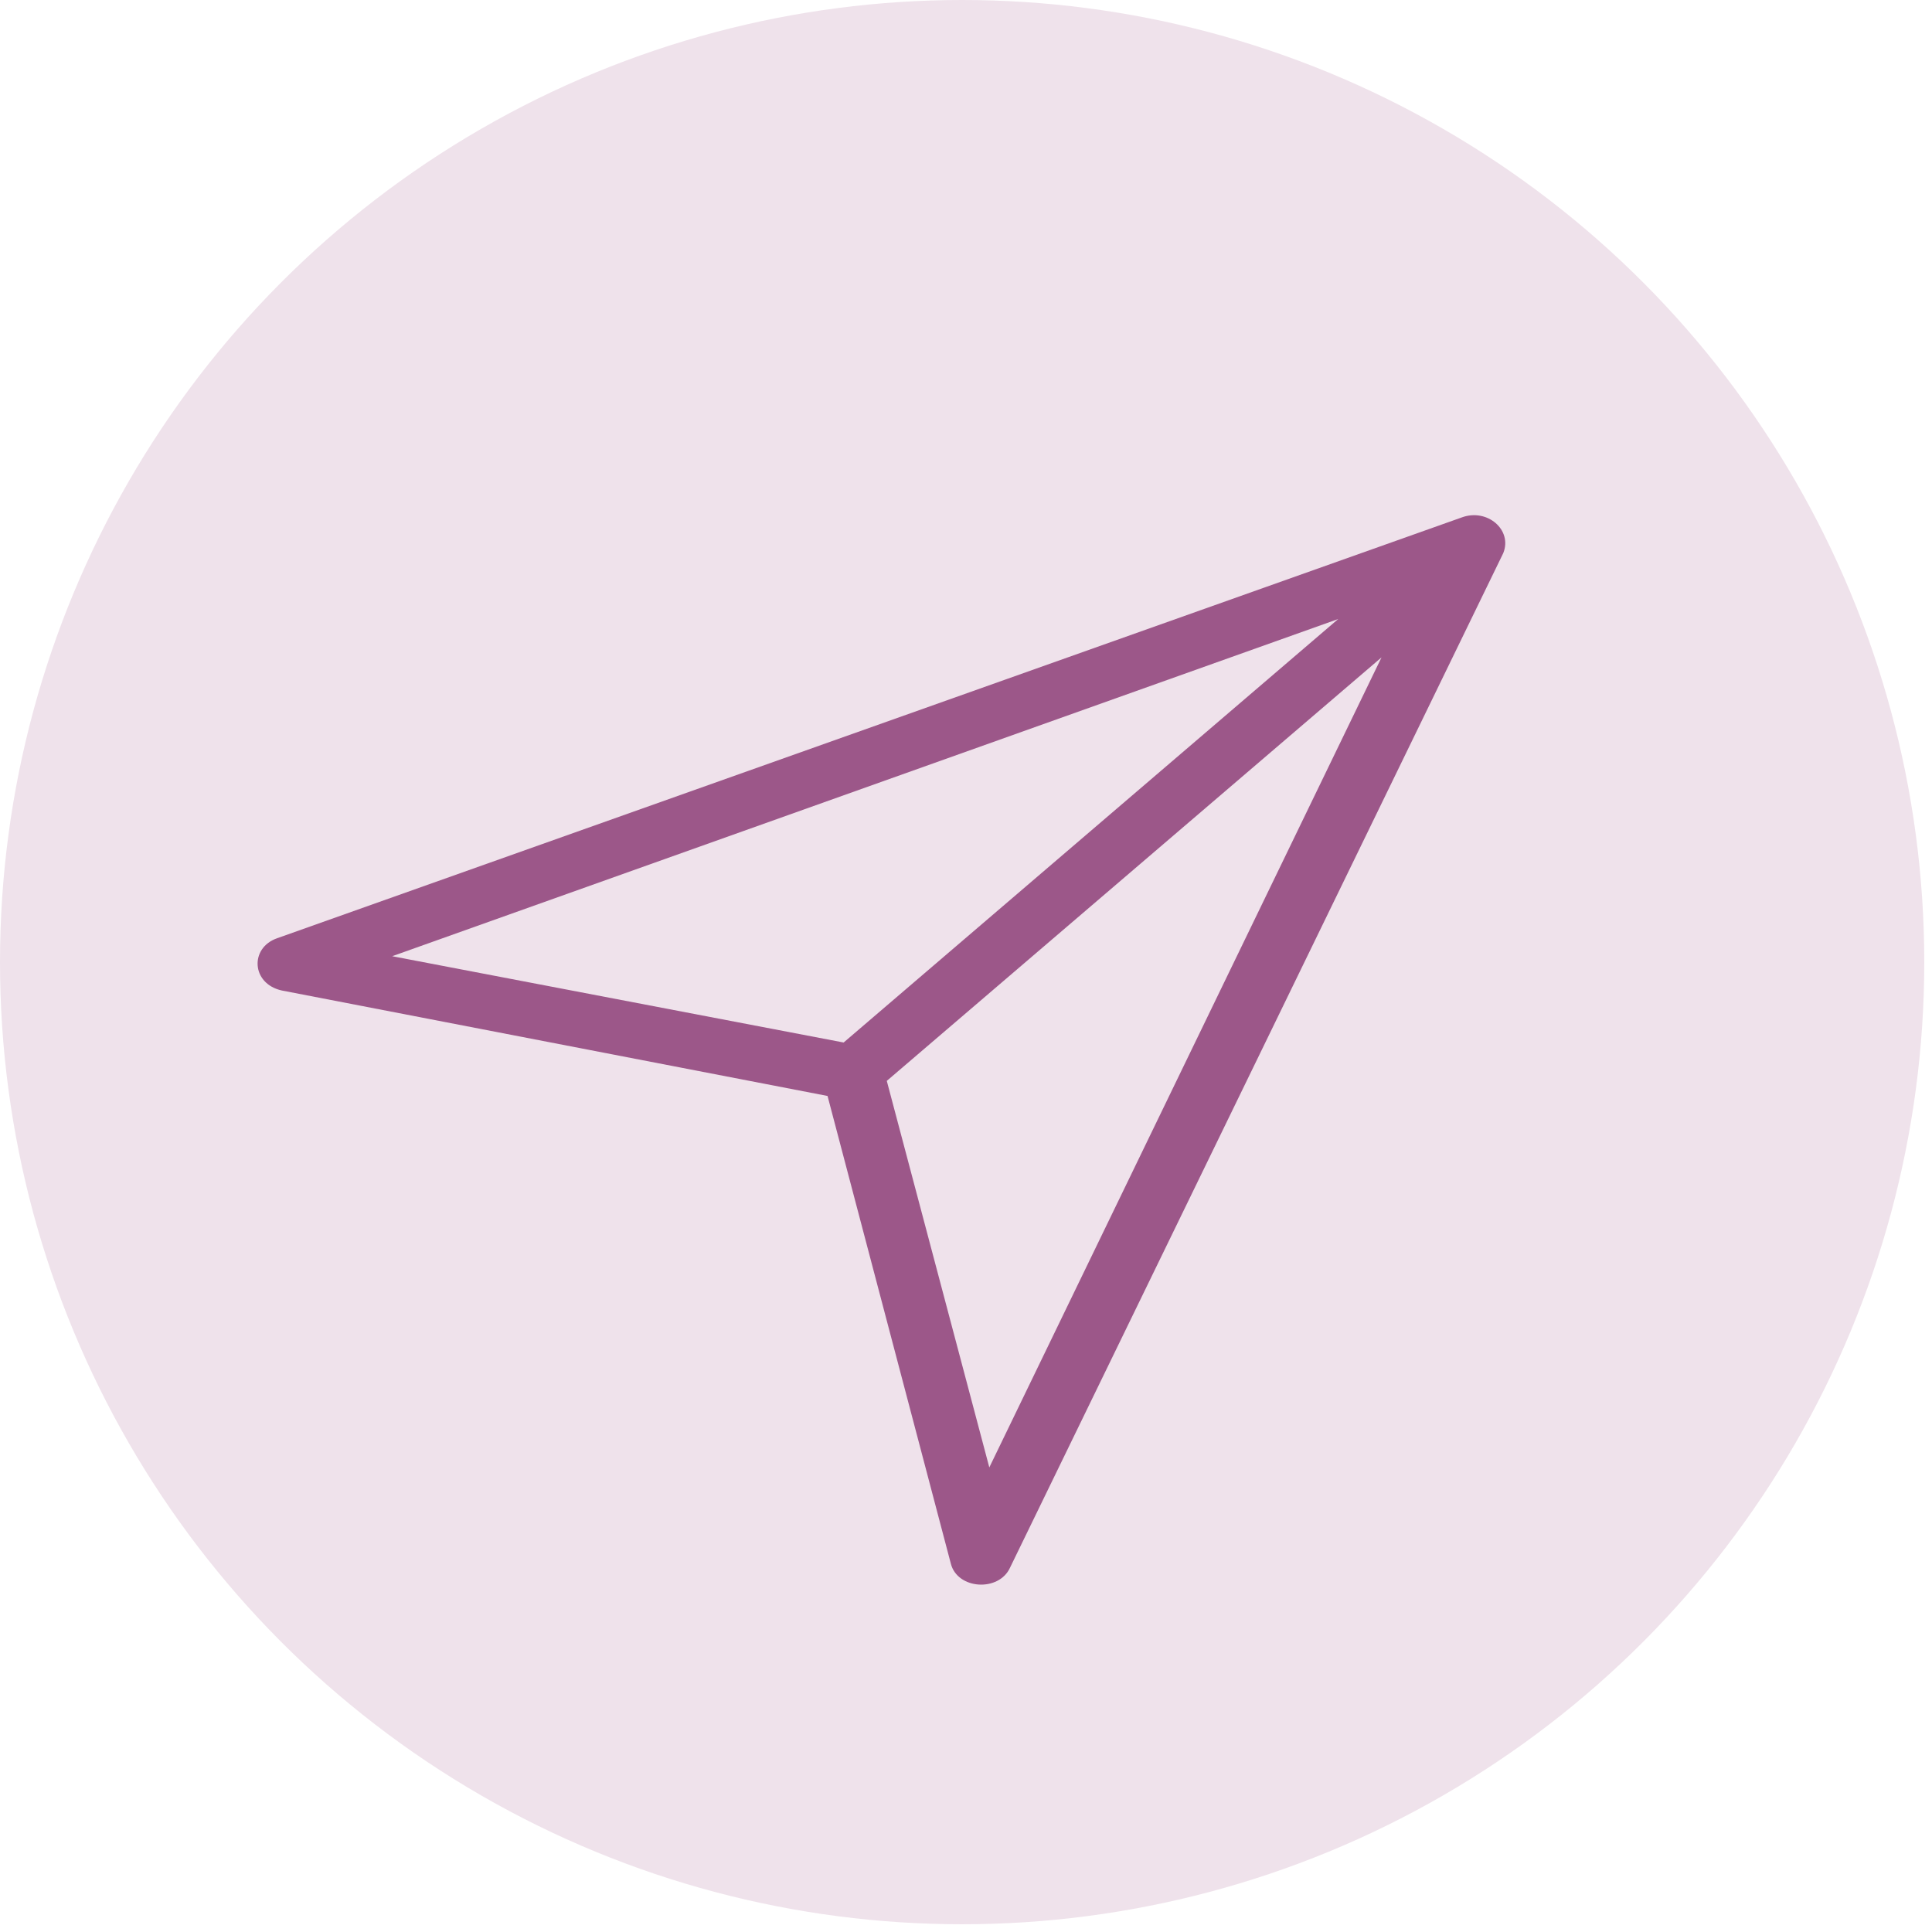
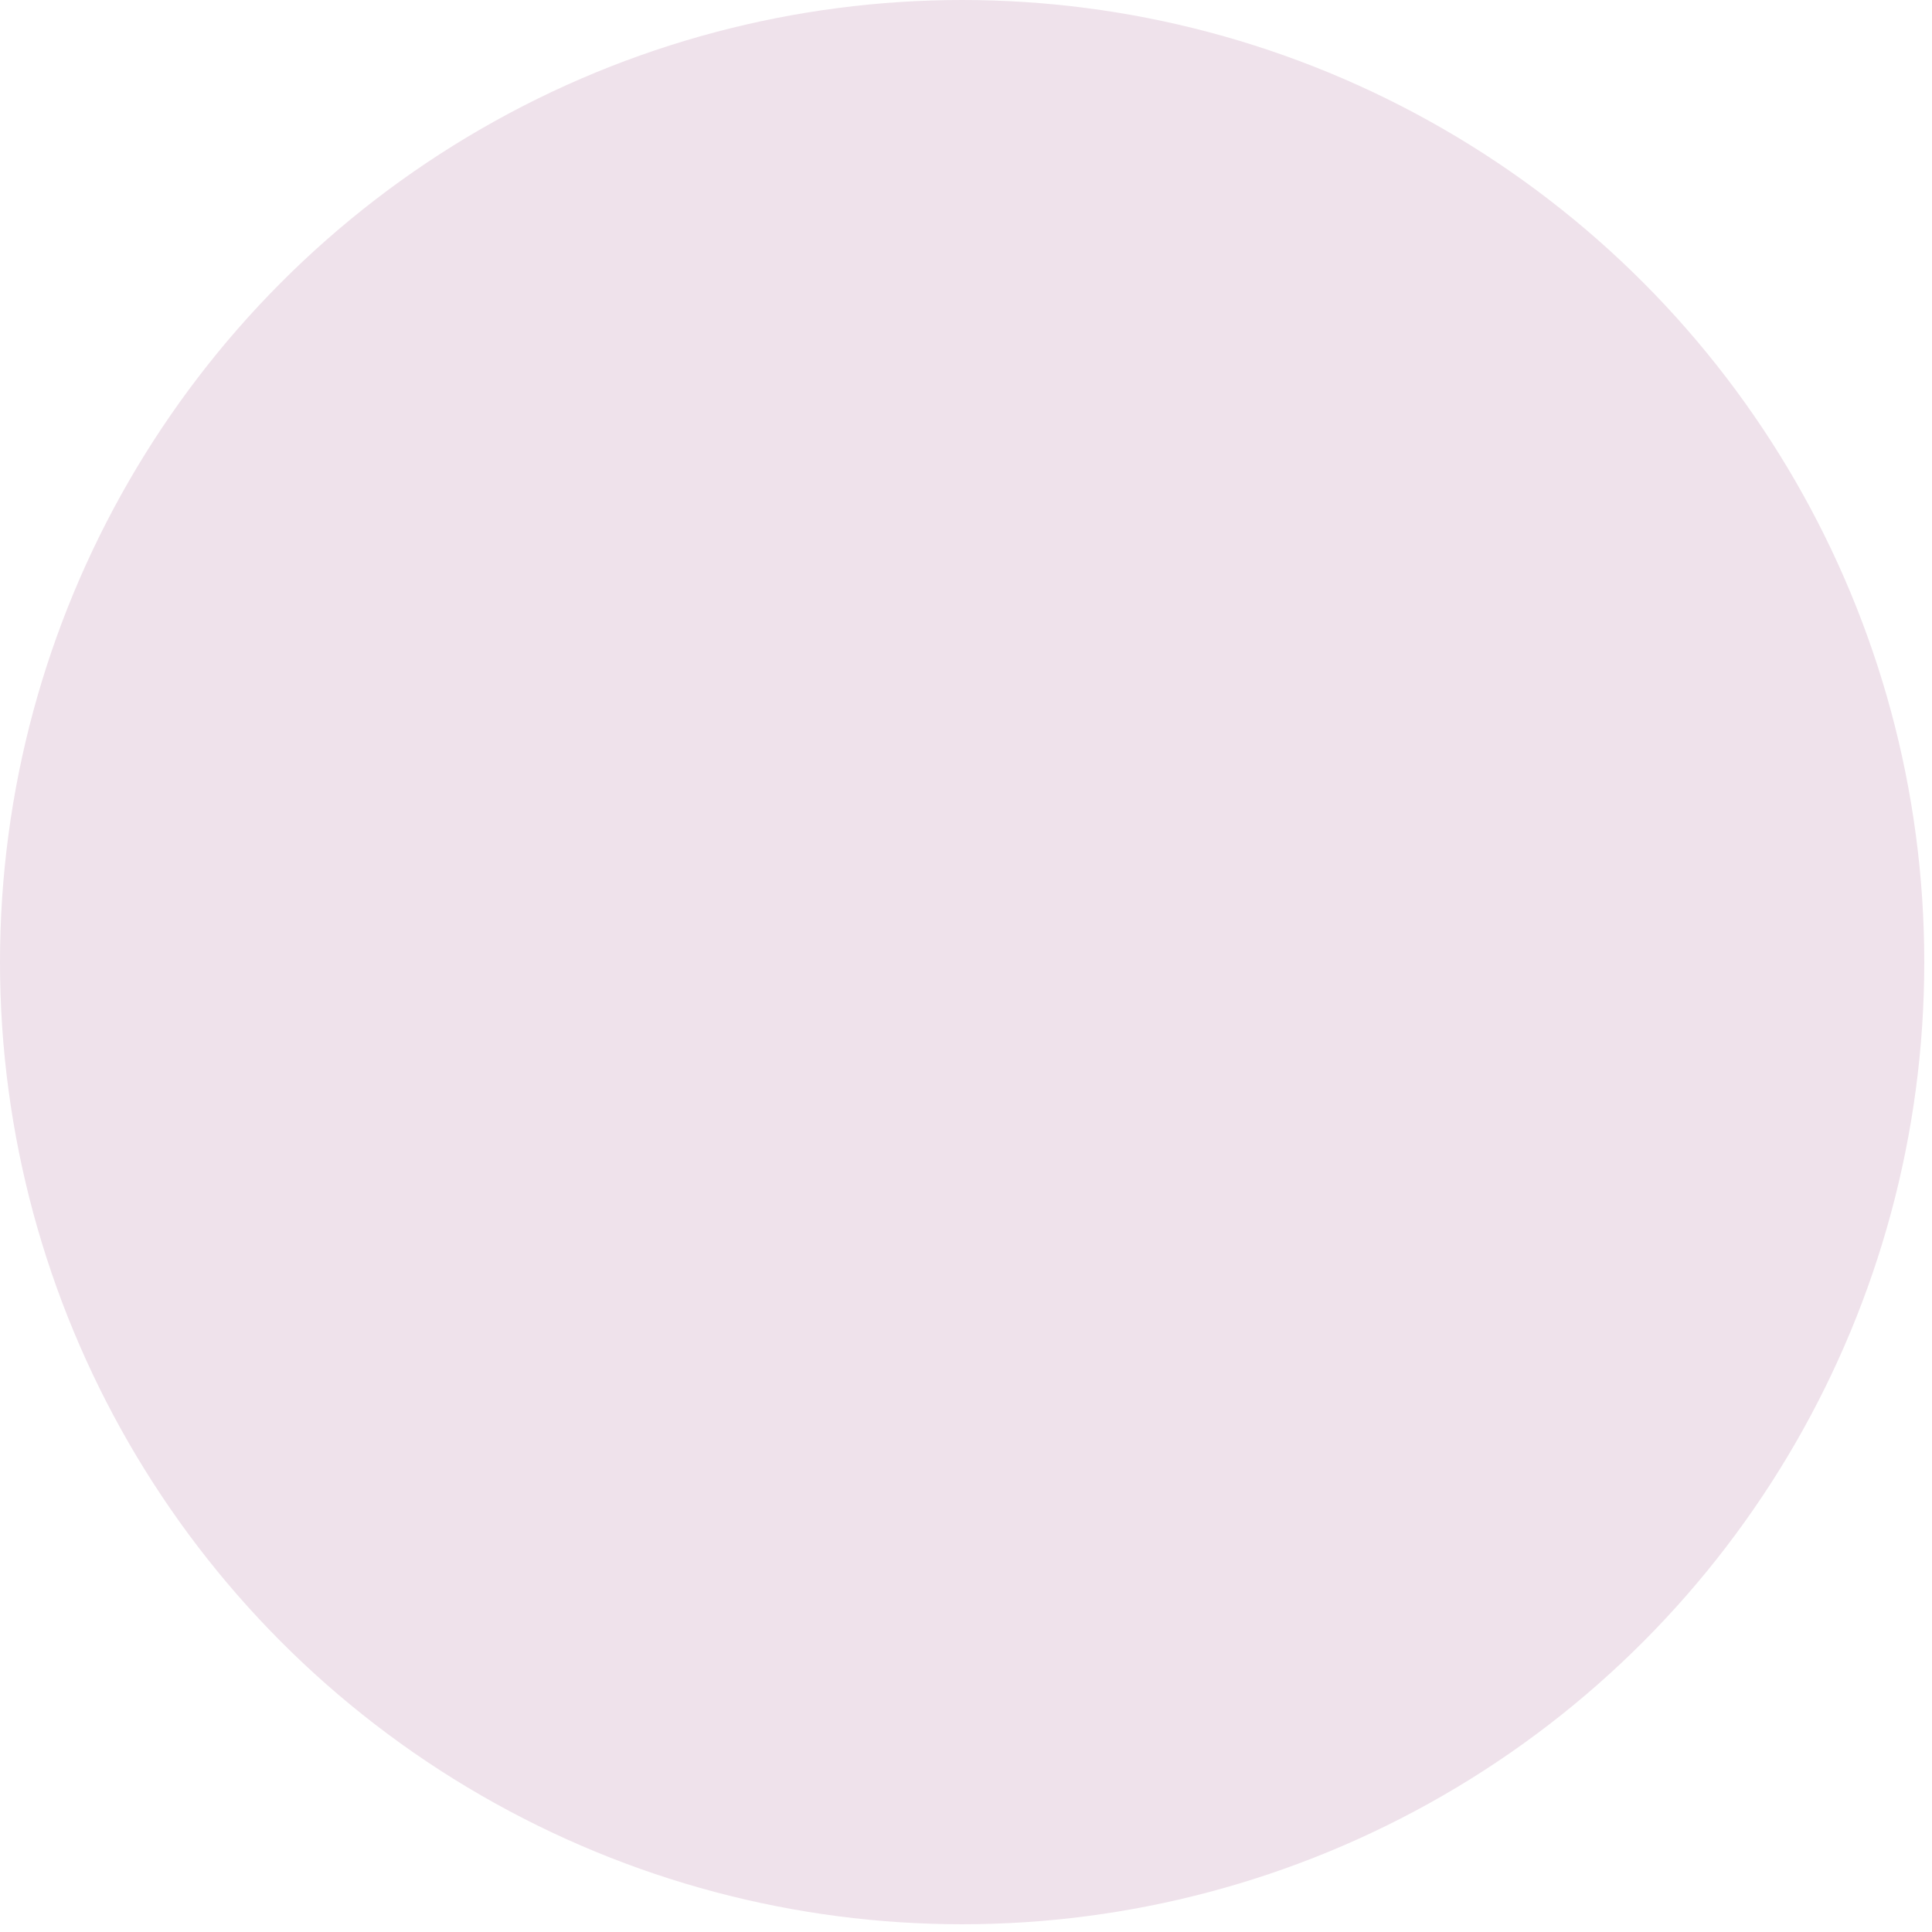
<svg xmlns="http://www.w3.org/2000/svg" width="15" height="15" viewBox="0 0 15 15" fill="none">
  <circle cx="7.47" cy="7.47" r="7.47" fill="#EFE2EB" />
-   <path d="M11.347 4.018L2.15 7.285C1.938 7.36 1.951 7.637 2.187 7.69L6.425 8.509L7.382 12.139C7.432 12.341 7.755 12.362 7.842 12.171L11.671 4.295C11.745 4.114 11.546 3.943 11.347 4.018ZM3.045 7.424L10.39 4.806L6.55 8.094L3.045 7.424ZM7.681 11.393L6.885 8.392L10.726 5.104L7.681 11.393Z" fill="#9C5789" />
</svg>